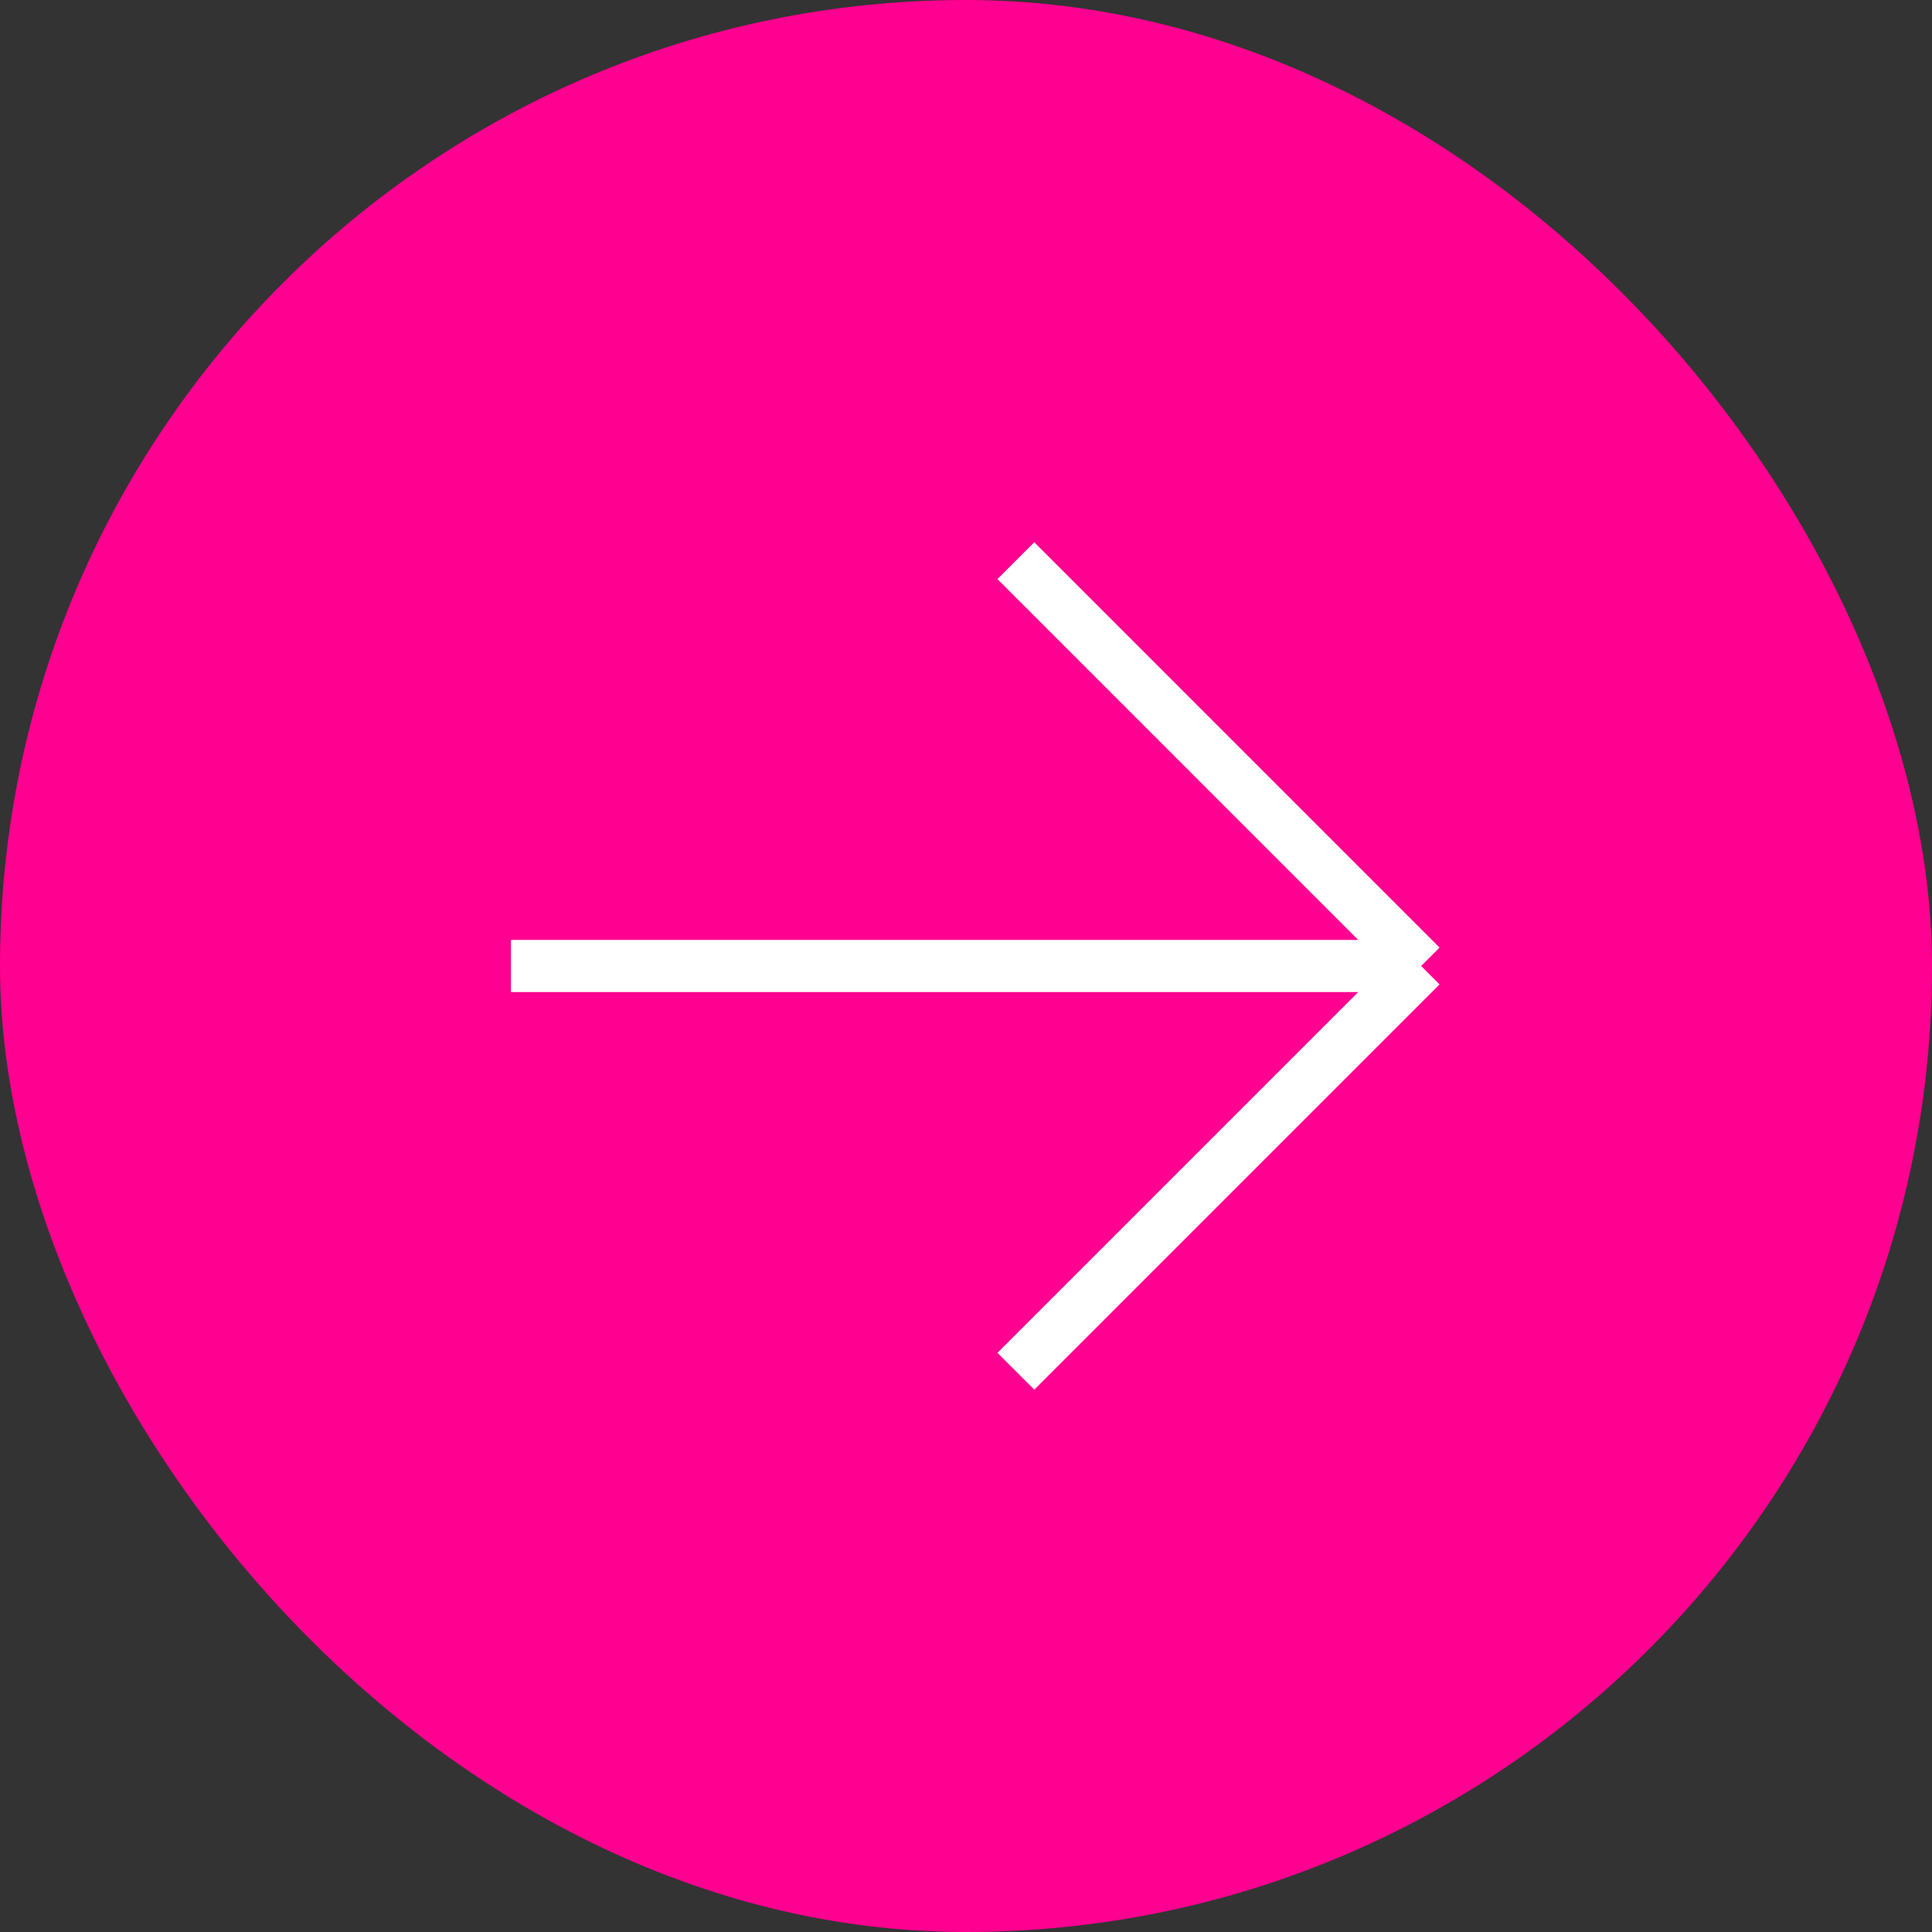
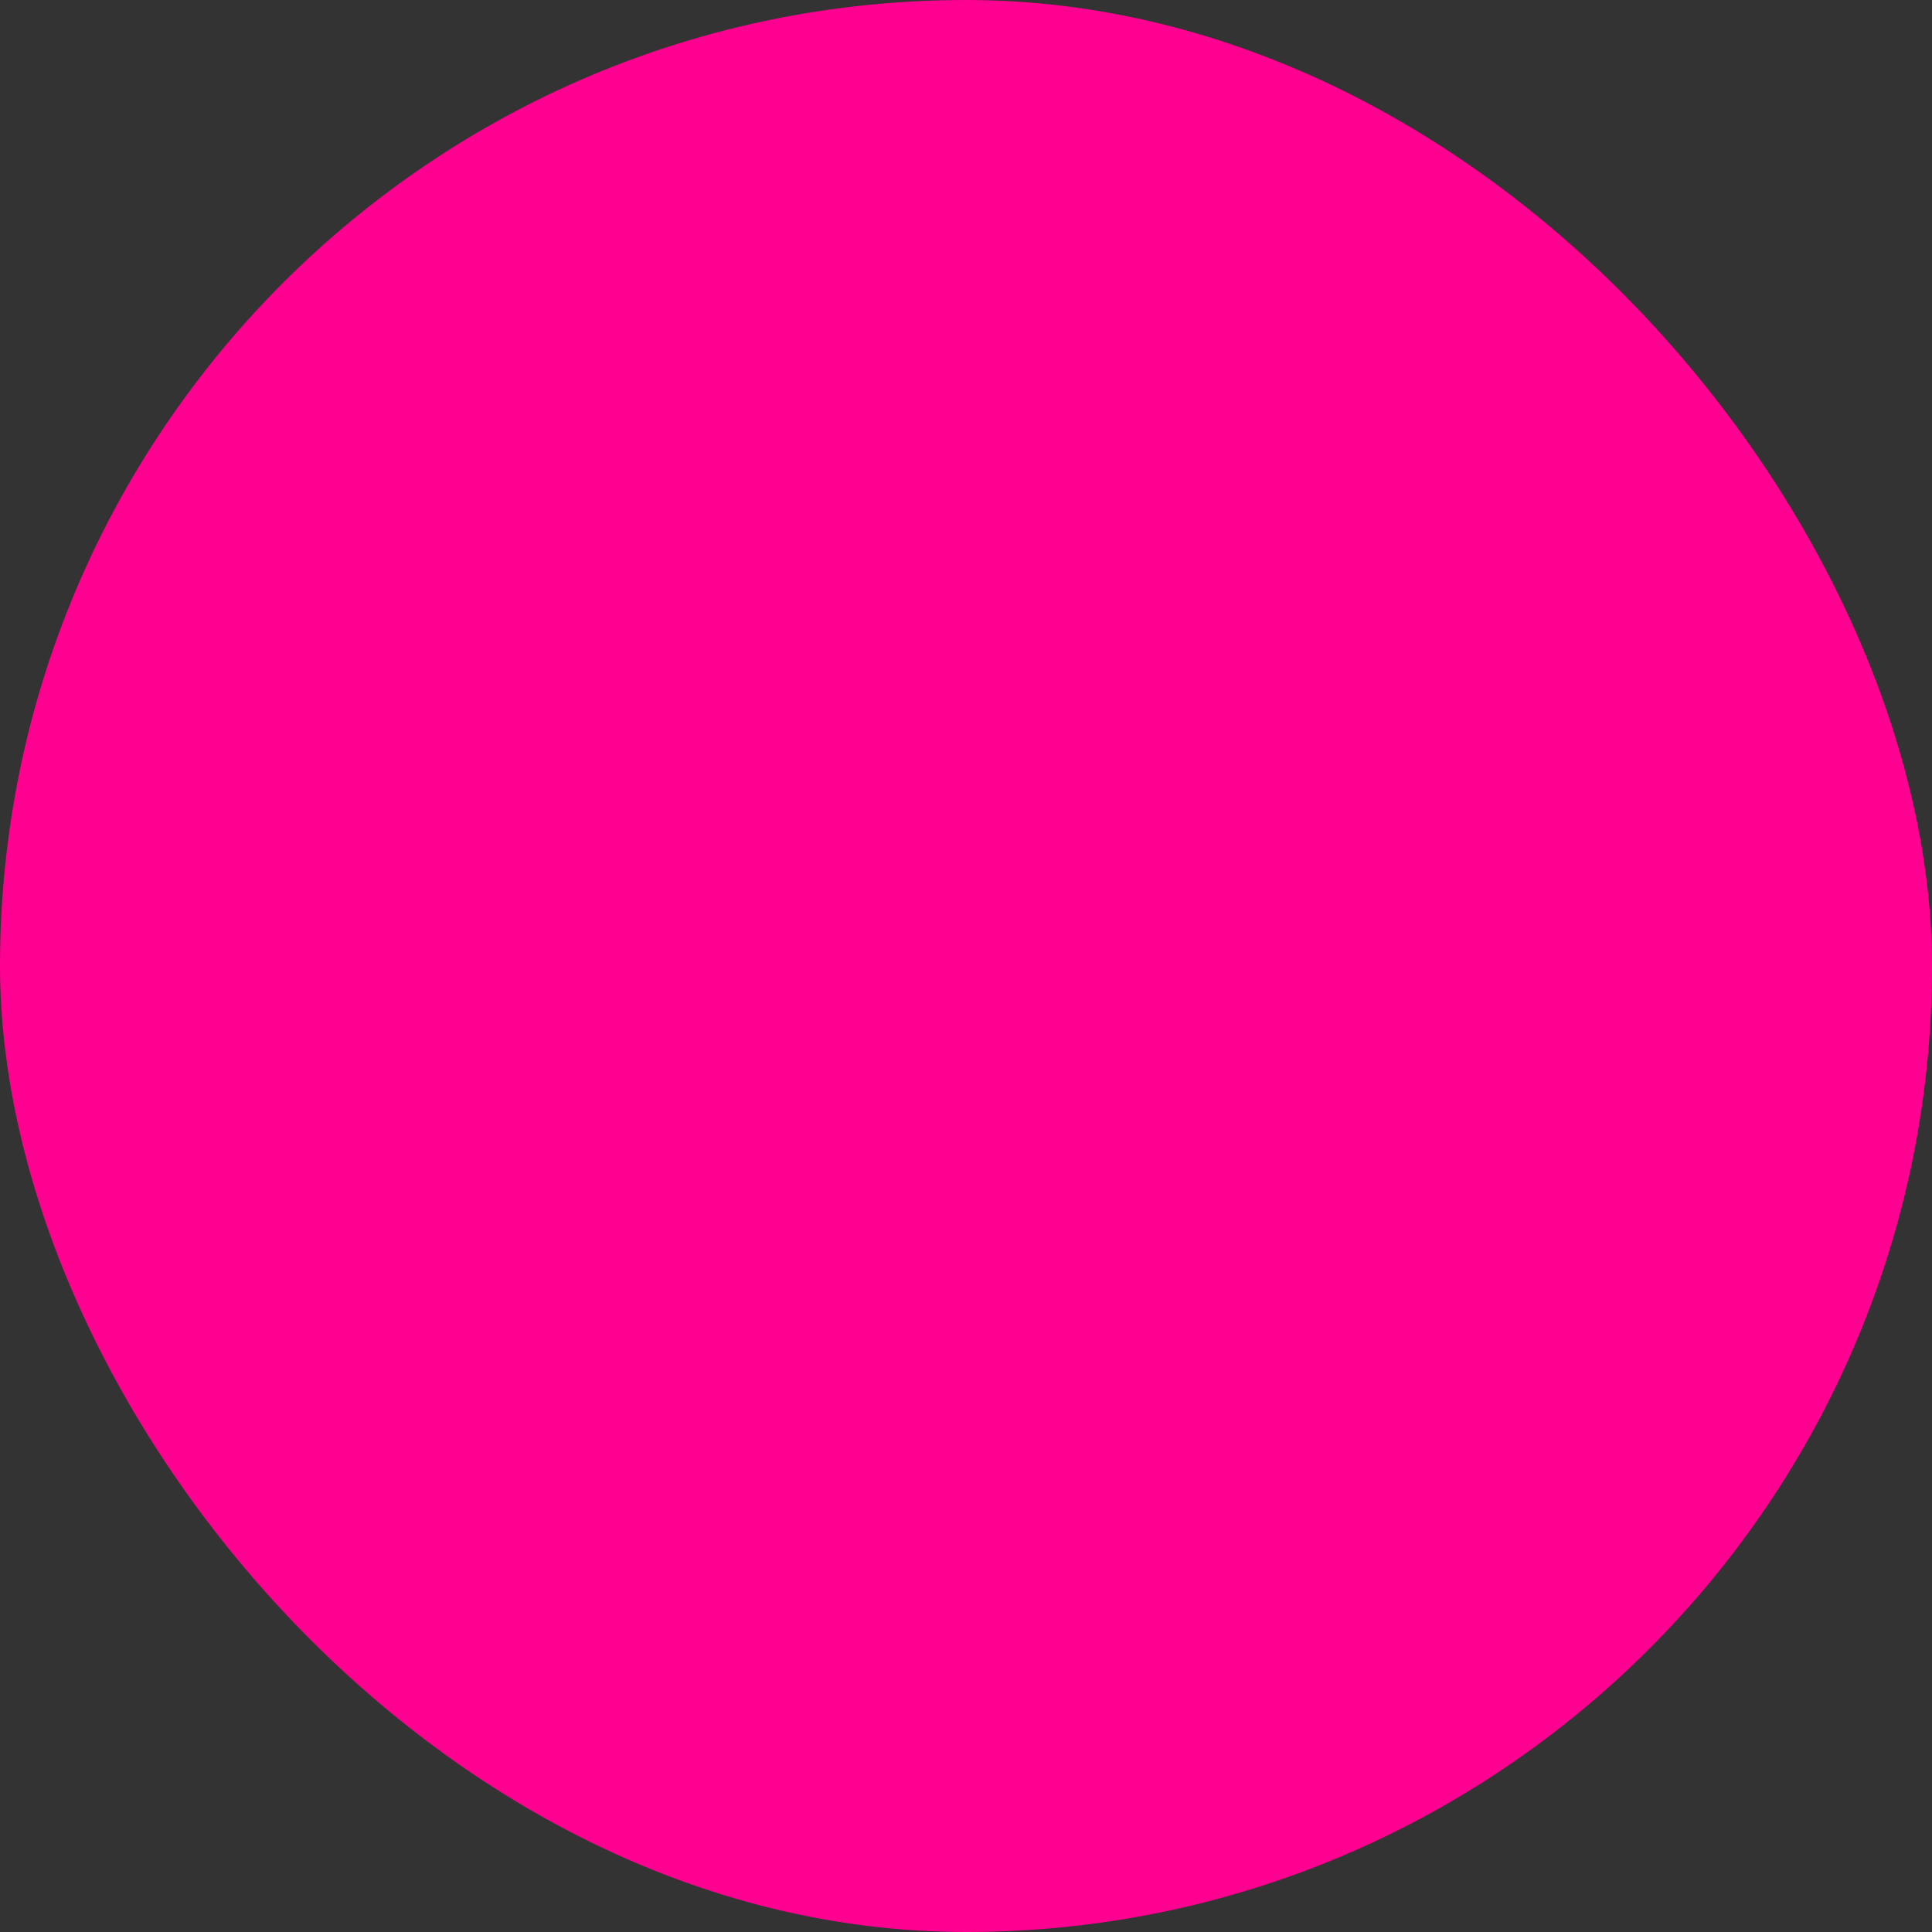
<svg xmlns="http://www.w3.org/2000/svg" width="26" height="26" viewBox="0 0 26 26" fill="none">
  <rect x="0" y="0" width="26" height="26" fill="#333333" stroke="none" />
  <rect width="26" height="26" rx="13" fill="#FF0090" />
-   <path d="M6.876 13L19.125 13M19.125 13L13.671 18.454M19.125 13L13.671 7.545" stroke="white" stroke-width="0.701" />
</svg>